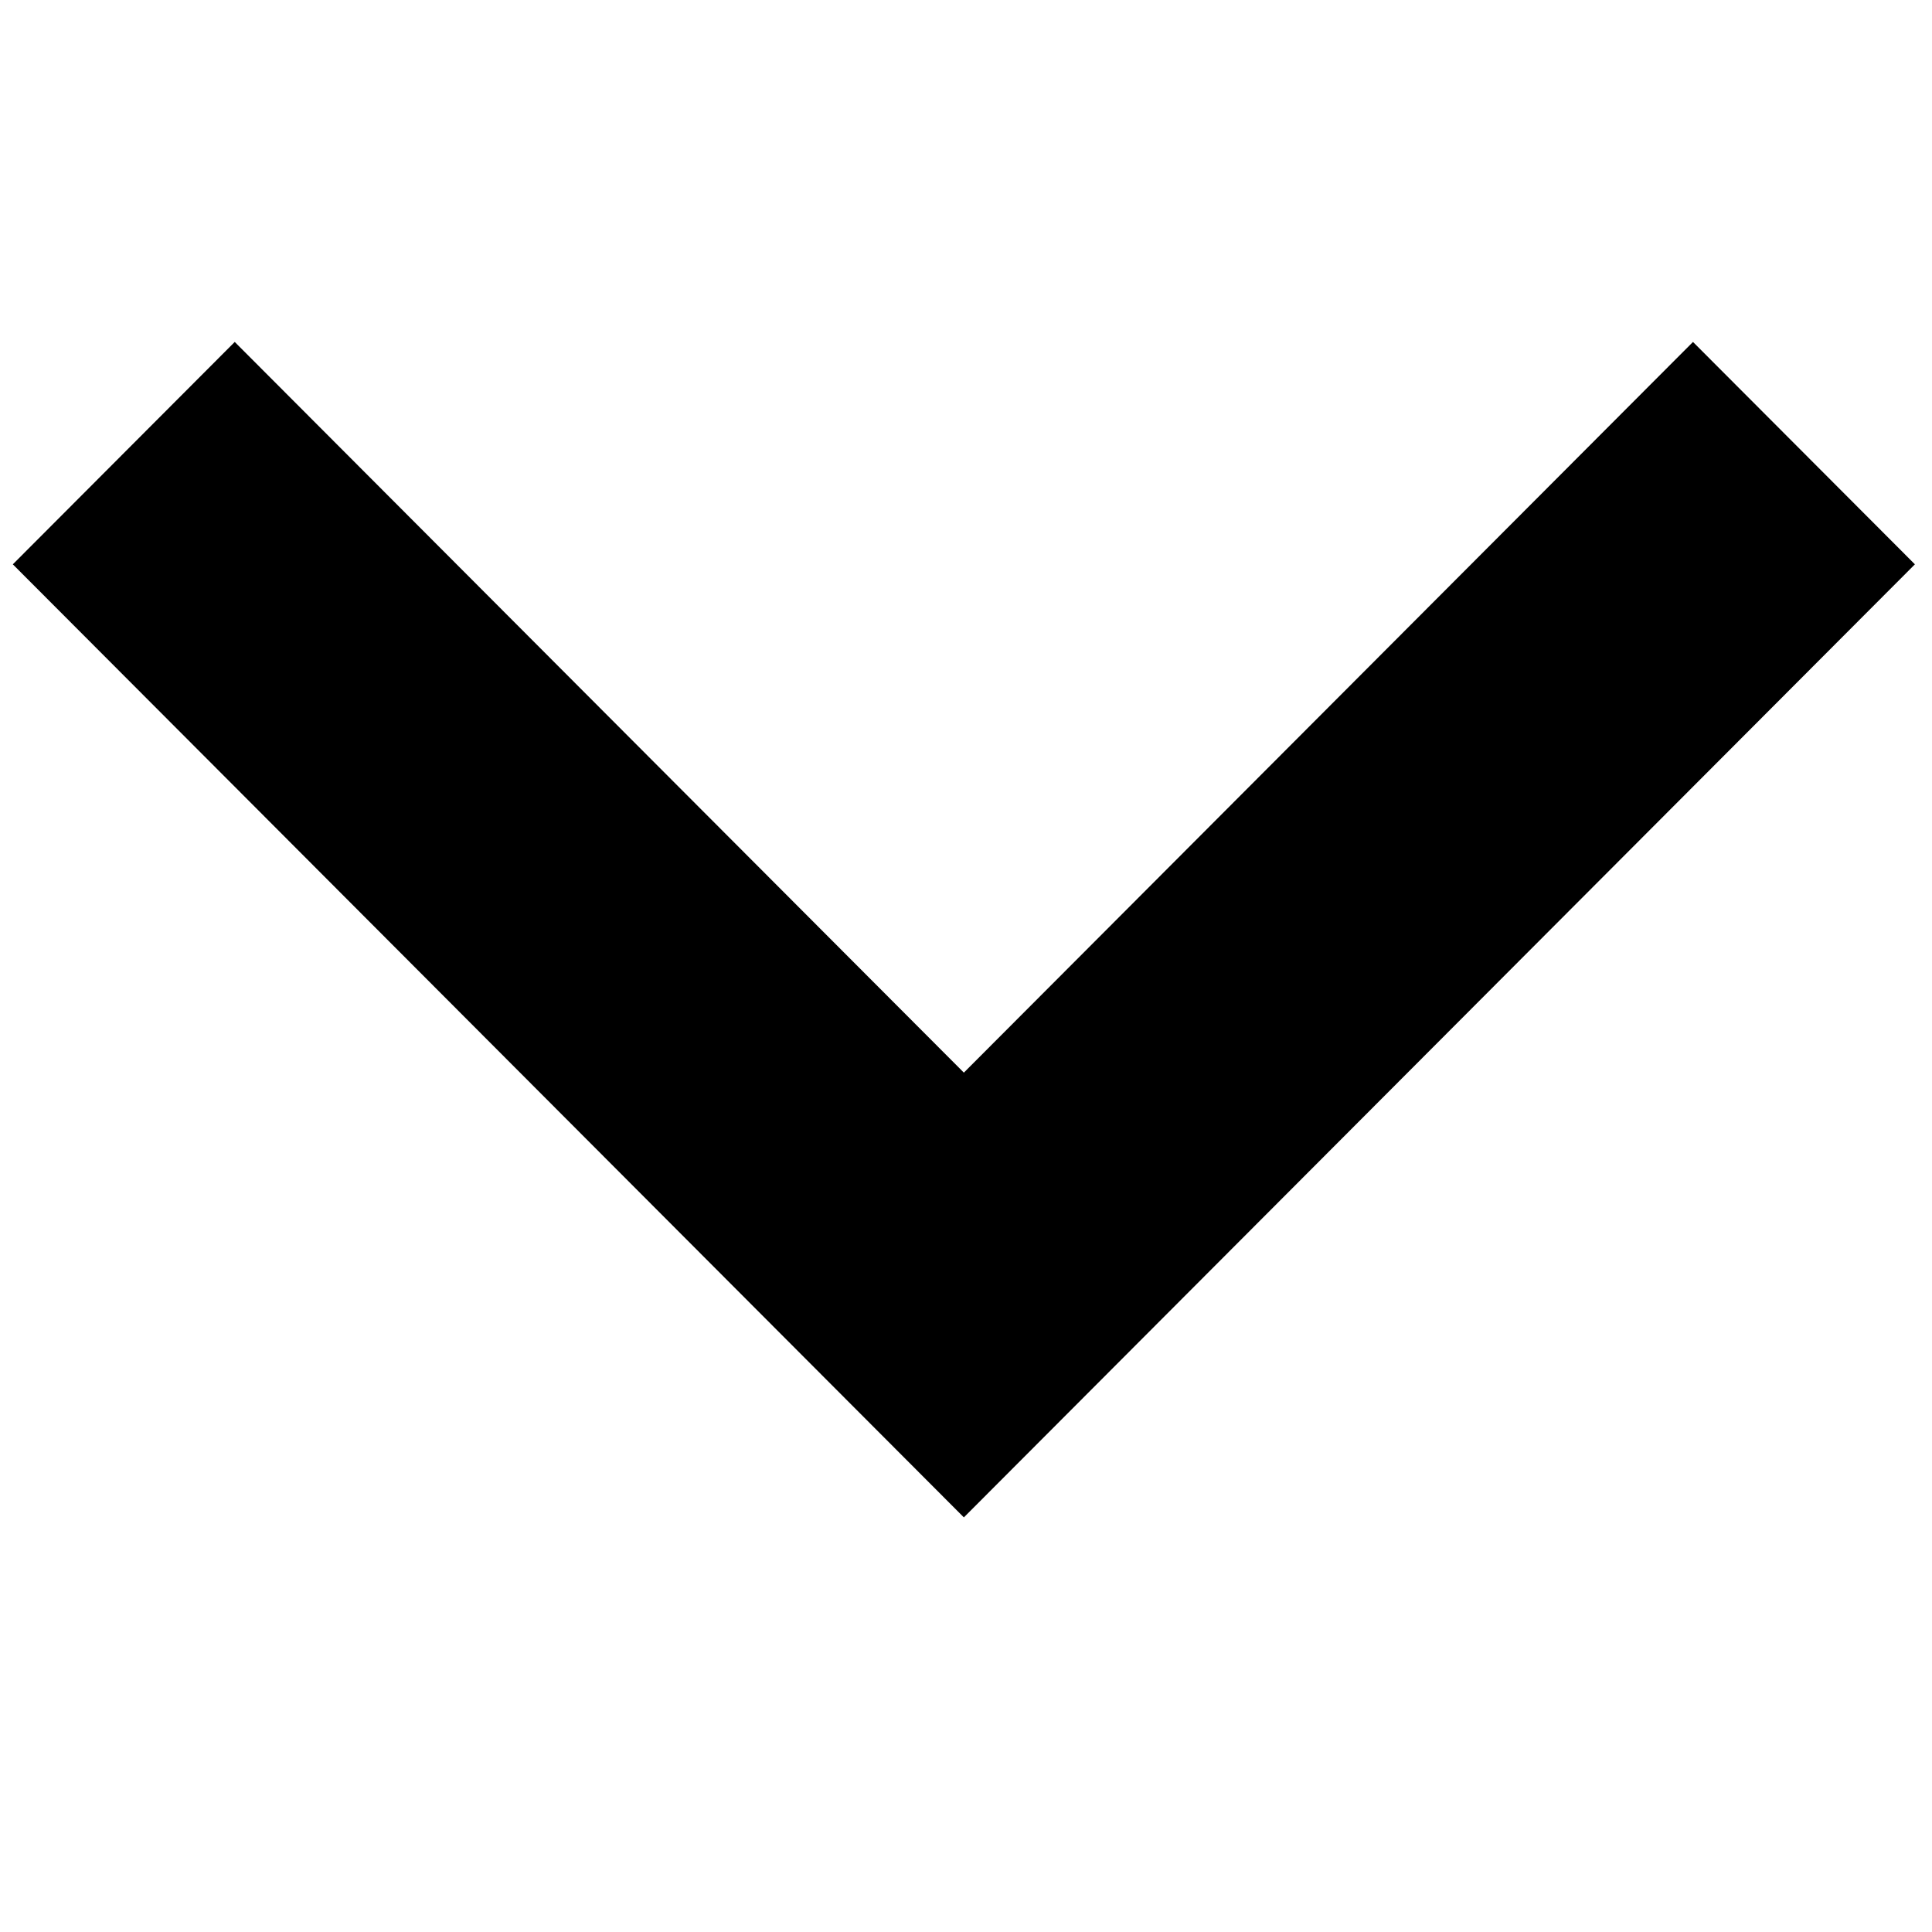
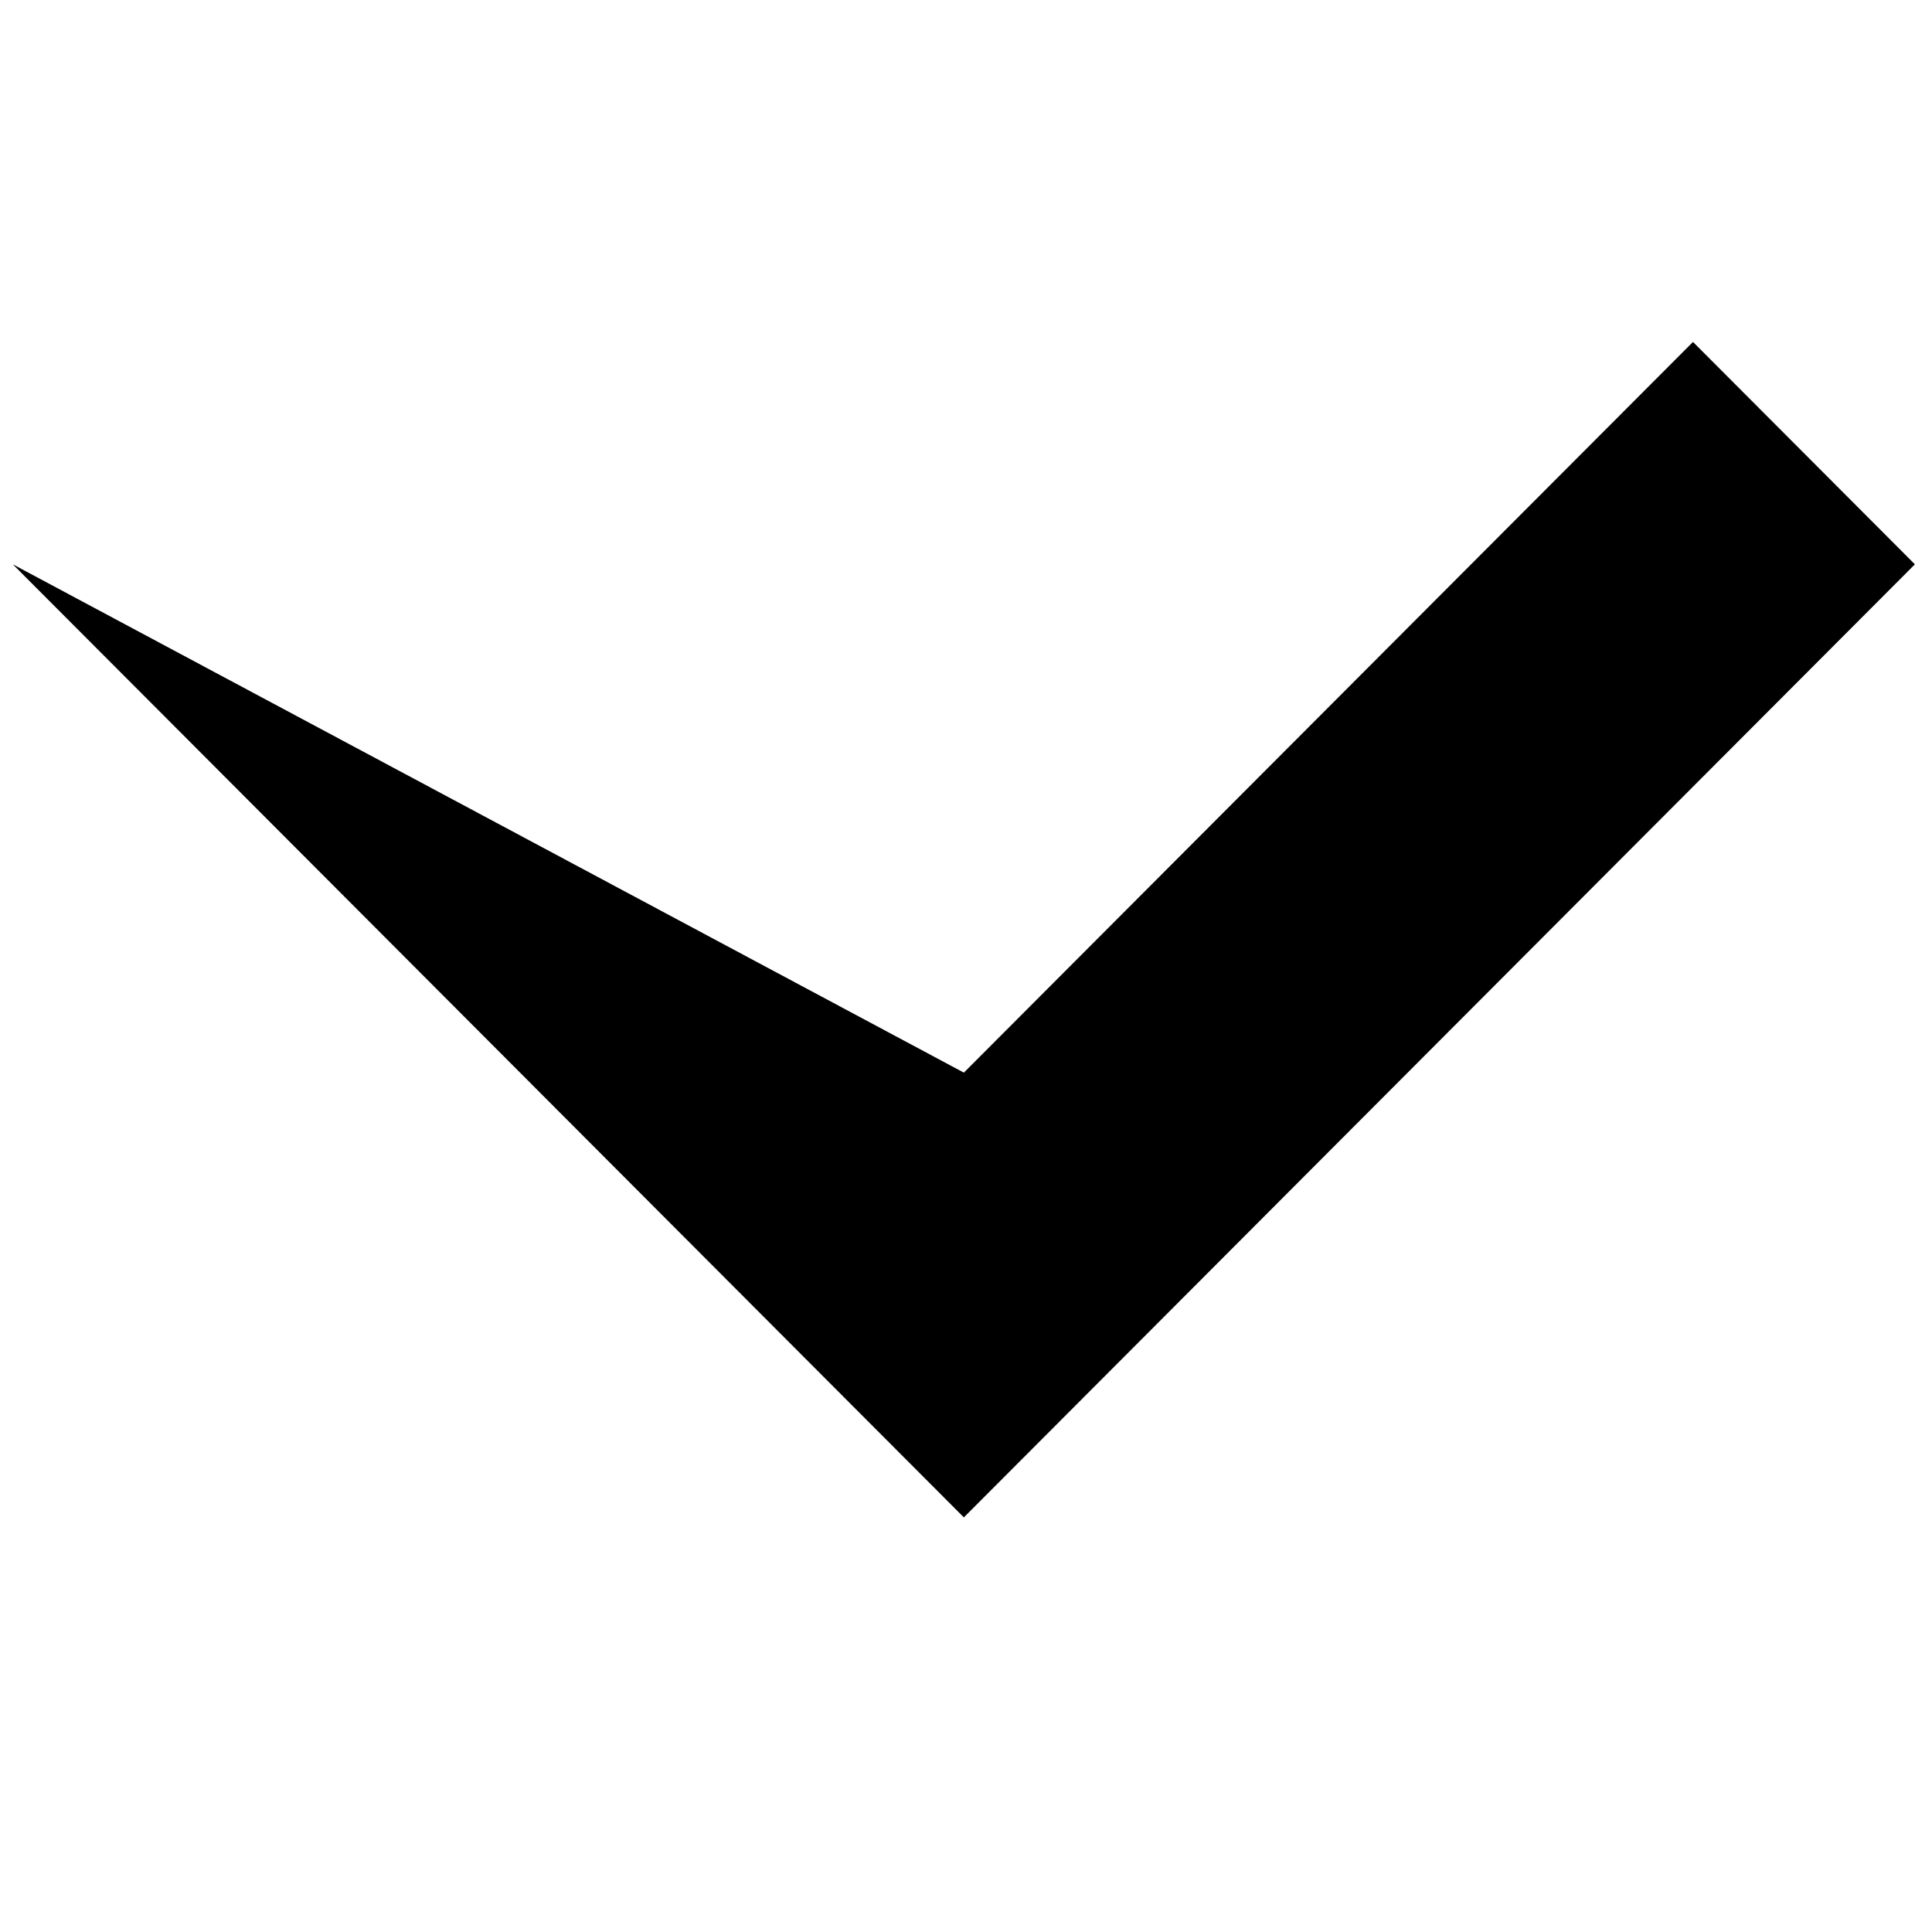
<svg xmlns="http://www.w3.org/2000/svg" width="452" height="452" viewBox="0 0 452 452" fill="none">
-   <path d="M3 132.027L54.917 80L225.5 250.946L396.083 80L448 132.027L225.5 355L3 132.027Z" fill="black" />
+   <path d="M3 132.027L225.5 250.946L396.083 80L448 132.027L225.5 355L3 132.027Z" fill="black" />
</svg>